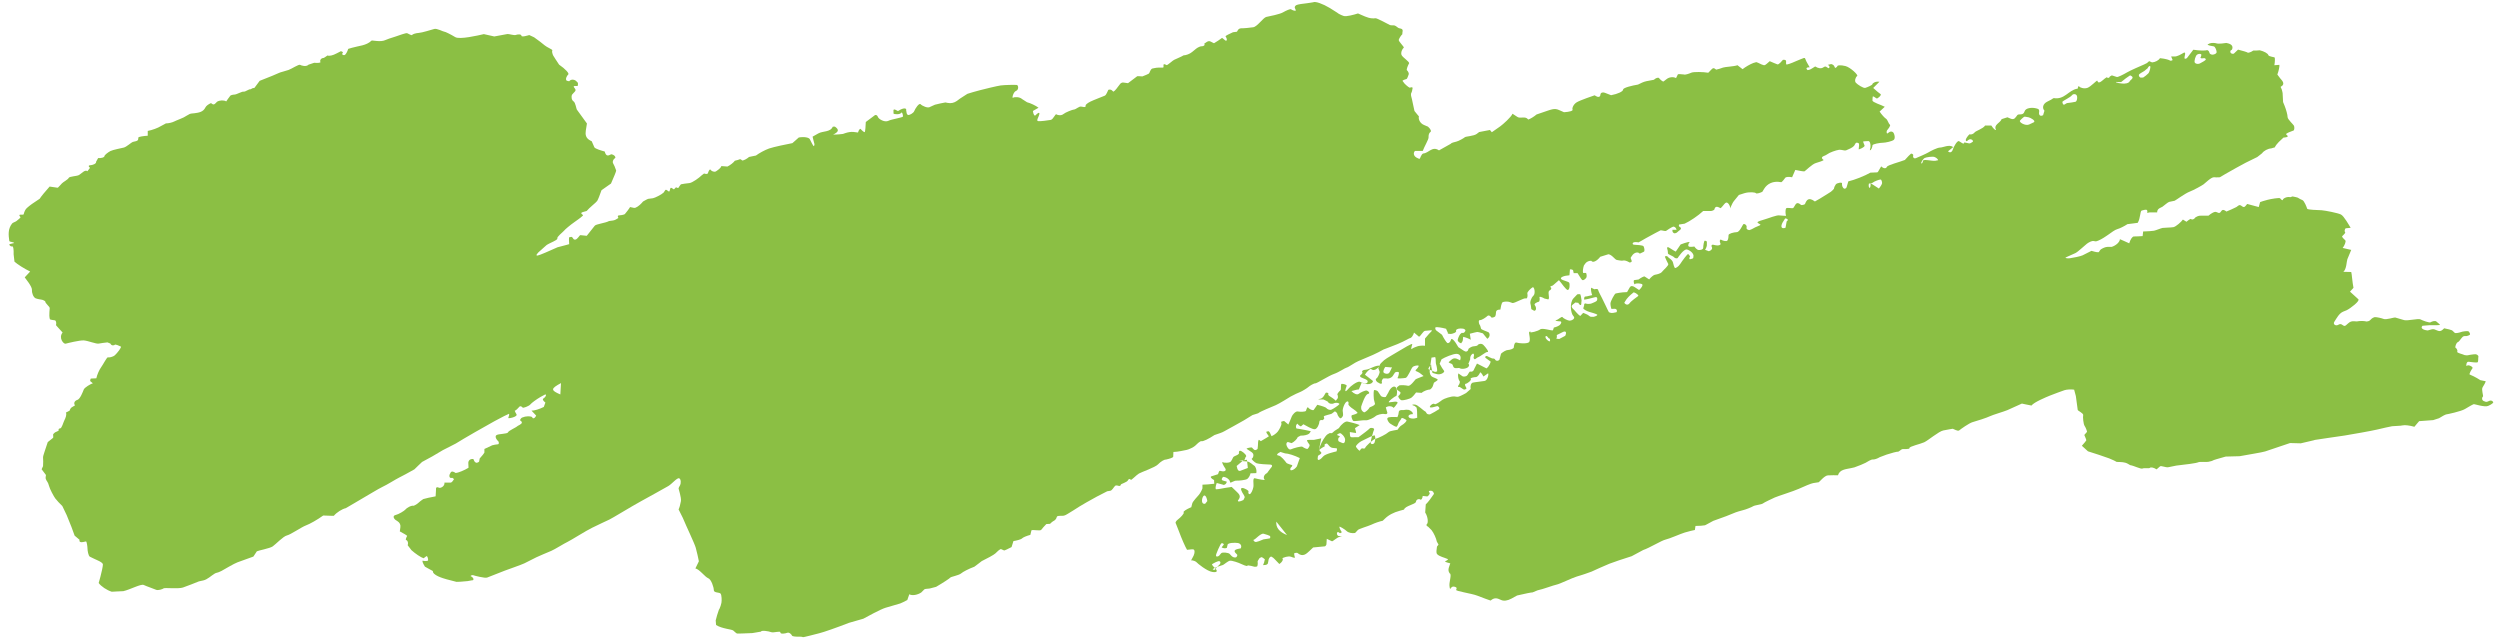
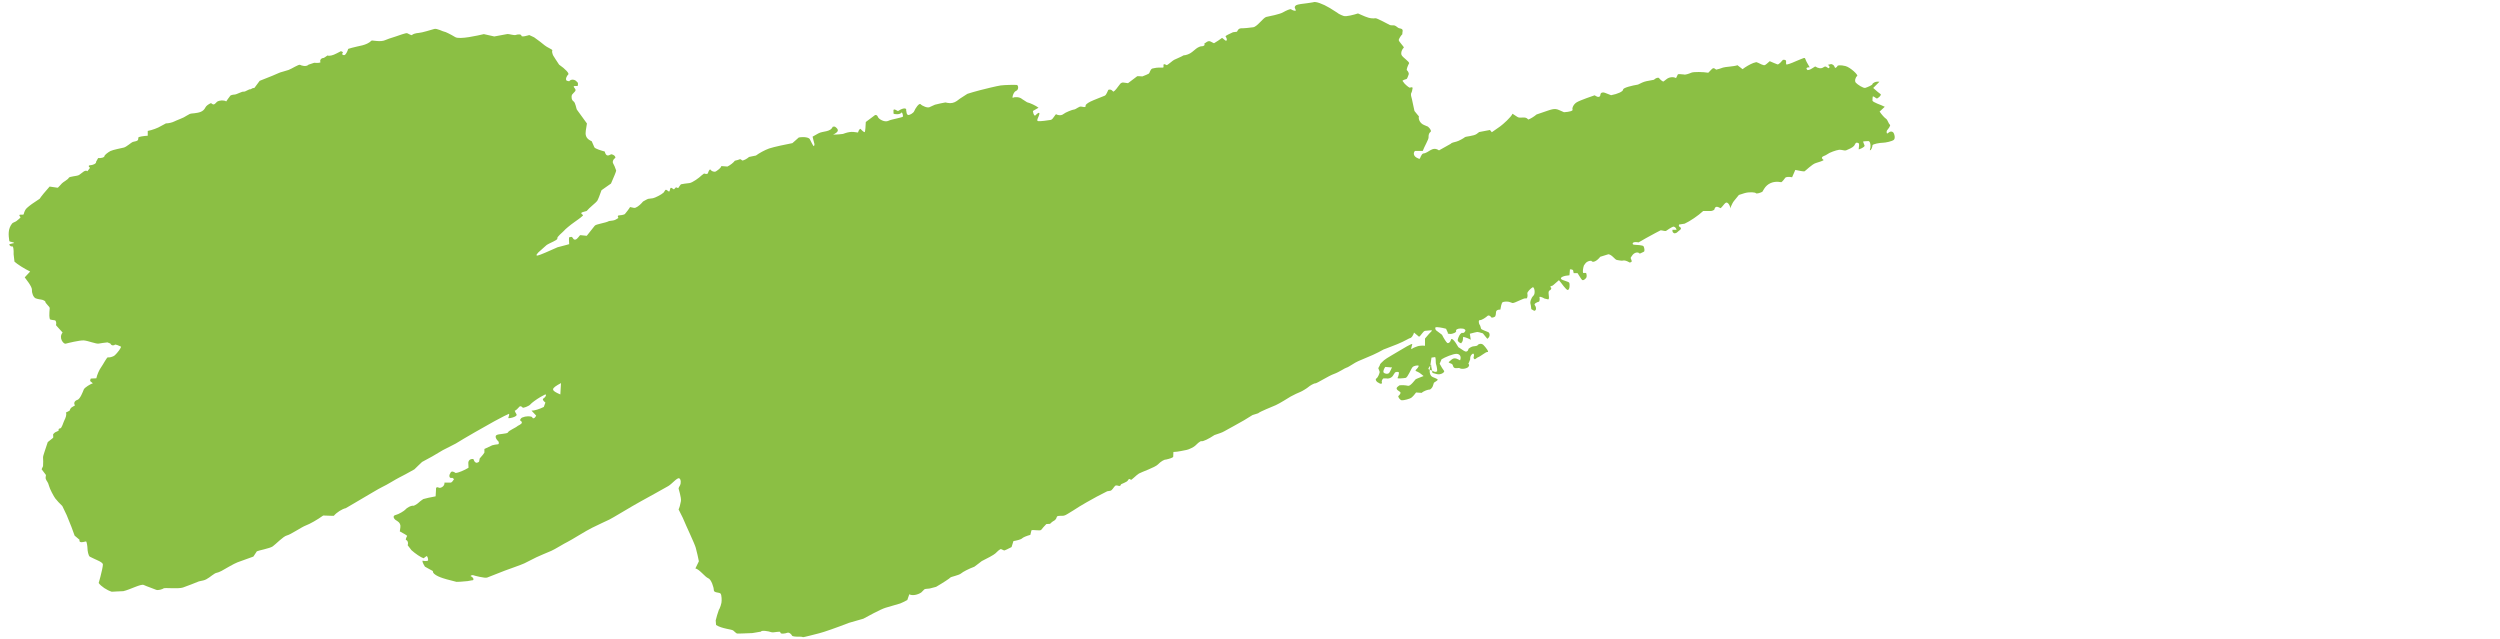
<svg xmlns="http://www.w3.org/2000/svg" width="266" height="68" viewBox="0 0 266 68" fill="none">
  <path d="M150.47 35.32C150.39 35.69 150.16 36 149.95 36L149.82 36.07C149.09 36.48 148.29 36.78 147.49 37.08L147.22 37.18C146.95 37.34 146.44 37.6 146.08 37.76C145.72 37.92 144.84 38.3 144.51 38.43C144.18 38.56 143.46 39.08 143.29 39.11C143.12 39.14 142.48 39.6 141.93 39.79C141.38 39.98 140.11 40.8 139.95 40.79C139.79 40.78 139.34 41.06 139.21 41.18C139.08 41.3 138.54 41.63 138.38 41.69C138.22 41.75 137.58 42.04 137.33 42.19C137.08 42.34 136.15 42.93 135.74 43.11C135.33 43.29 134.06 43.79 133.87 43.97L133.75 44.01L133.27 44.16C132.84 44.45 131.95 44.97 131.29 45.32L130.69 45.65C130.41 45.8 130.14 45.98 129.83 46.08L129.22 46.29C128.62 46.69 128 46.99 127.85 46.94C127.7 46.89 127.28 47.31 127.15 47.44C127.02 47.57 126.46 47.84 126.26 47.87C126.06 47.9 125.31 48.09 124.85 48.09L124.83 48.59C124.83 48.7 124.39 48.82 124.13 48.88L124.05 48.9C123.88 48.88 123.5 49.11 123.2 49.42C122.9 49.73 121.47 50.22 121.19 50.38C120.91 50.54 120.35 51.15 120.31 51.05C120.27 50.95 120.1 50.91 120.01 51.11C119.92 51.31 119.25 51.49 119.26 51.56C119.27 51.63 119.16 51.76 119 51.69L118.84 51.65C118.79 51.64 118.69 51.65 118.65 51.69C118.47 51.87 118.34 52.18 118.13 52.22L117.81 52.27C117.54 52.4 117.04 52.66 116.7 52.84C116.36 53.02 114.88 53.84 114.23 54.29L113.61 54.67C113.48 54.75 113.33 54.84 113.17 54.87C112.96 54.91 112.71 54.85 112.52 54.92C112.41 54.96 112.42 55.18 112.31 55.27L112.19 55.38C112.01 55.47 111.8 55.64 111.72 55.74H111.64L111.33 55.76C111.14 55.95 110.9 56.22 110.79 56.37C110.68 56.52 109.98 56.34 109.75 56.42L109.72 56.53L109.63 56.91C109.24 57.01 108.84 57.18 108.74 57.29C108.64 57.4 108.12 57.53 107.83 57.57L107.73 57.89L107.63 58.21C107.23 58.42 106.88 58.58 106.84 58.57C106.8 58.56 106.63 58.48 106.52 58.43C106.41 58.38 106.04 58.75 105.9 58.89C105.76 59.03 104.94 59.47 104.46 59.7L104.07 60L103.67 60.3C103.1 60.51 102.47 60.83 102.25 61.02C102.03 61.21 101.17 61.37 101.12 61.45C101.07 61.53 100.31 62.03 99.6 62.44L98.95 62.61C98.75 62.66 98.45 62.62 98.34 62.72L98.02 63.04C97.6 63.32 97.03 63.4 96.75 63.23L96.6 63.66L96.54 63.84C96.27 63.99 95.92 64.16 95.78 64.21C95.64 64.26 94.79 64.5 94.24 64.66C93.69 64.82 92.18 65.66 91.86 65.83L91.55 65.92L90.33 66.27C89.05 66.77 87.62 67.27 87.16 67.38C86.7 67.49 85.47 67.83 85.42 67.79C85.37 67.75 85.11 67.73 84.95 67.74C84.79 67.75 84.3 67.73 84.27 67.63C84.24 67.53 83.98 67.24 83.76 67.33C83.54 67.42 83.01 67.49 83.03 67.29C83.05 67.09 82.31 67.36 82.05 67.26C81.79 67.16 81.03 67.03 80.95 67.21L80.82 67.23L80.05 67.36C79.19 67.4 78.45 67.42 78.41 67.41C78.37 67.4 78.17 67.23 78.02 67.09C77.87 66.95 76.83 66.91 76.19 66.5L76.15 66.01C76.15 65.94 76.45 64.94 76.49 64.88L76.56 64.76C76.63 64.62 76.72 64.34 76.76 64.14C76.8 63.94 76.8 63.29 76.66 63.15C76.52 63.01 75.95 63.09 75.95 62.79C75.95 62.49 75.68 61.64 75.35 61.52C75.02 61.4 74.43 60.57 73.99 60.48L74.24 59.97L74.36 59.72C74.3 59.38 74.15 58.74 74.03 58.29C73.91 57.84 73.03 56.02 72.65 55.1L72.24 54.28L72.2 54.2C72.28 54.07 72.39 53.68 72.45 53.32C72.51 52.96 72.2 52.02 72.2 51.97C72.2 51.92 72.27 51.77 72.36 51.63C72.45 51.49 72.49 50.97 72.26 50.89C72.03 50.81 71.49 51.5 71.1 51.72C70.71 51.94 69.02 52.89 68.17 53.35C67.32 53.81 65.04 55.2 64.84 55.28C64.64 55.36 63.62 55.86 63.01 56.15C62.4 56.44 60.71 57.51 60.38 57.66C60.05 57.81 59 58.47 58.66 58.61C58.32 58.75 57.26 59.2 57.08 59.29C56.9 59.38 56.15 59.77 55.79 59.94C55.43 60.11 54.09 60.57 53.7 60.72C53.31 60.87 52.08 61.35 51.84 61.45C51.6 61.55 50.44 61.24 50.34 61.2C50.24 61.16 49.98 61.28 50.11 61.32C50.24 61.36 50.49 61.61 50.32 61.74H50.25L49.75 61.83C49.18 61.89 48.65 61.92 48.57 61.91C48.49 61.9 47.94 61.75 47.53 61.64C47.12 61.53 46 61.19 46.06 60.76L45.53 60.47L45.21 60.29C44.97 59.91 44.88 59.62 45 59.66C45.12 59.7 45.54 59.73 45.55 59.61C45.56 59.49 45.5 59.16 45.38 59.17L45.34 59.2L45.07 59.4C44.77 59.3 44.19 58.91 43.78 58.54L43.49 58.16L43.38 58.02C43.46 57.77 43.39 57.52 43.23 57.47C43.07 57.42 43.32 57.06 43.32 57.02C43.32 56.98 42.96 56.76 42.54 56.54L42.6 56.1C42.64 55.83 42.54 55.61 42.27 55.44L42.07 55.31C41.81 55.08 41.82 54.85 42.11 54.79C42.4 54.73 43.04 54.35 43.15 54.2C43.26 54.05 43.73 53.76 44.03 53.81L44.19 53.73C44.45 53.61 44.63 53.37 44.88 53.21L45.04 53.1C45.26 53.03 45.85 52.9 46.35 52.81L46.39 52.12V51.98C46.39 51.84 46.53 51.8 46.7 51.89C46.87 51.98 47.35 51.73 47.29 51.35H47.95C48.06 51.35 48.2 51.16 48.27 51.04L48.3 50.98C48.21 50.87 48.1 50.81 48.05 50.85C48 50.89 47.75 50.85 47.83 50.51L47.93 50.31C47.98 50.21 48.08 50.1 48.32 50.23L48.49 50.33C48.77 50.3 49.39 50.05 49.85 49.77L49.83 49.3V49.21C49.83 49.11 49.91 48.97 50 48.91C50.09 48.85 50.39 48.77 50.4 48.91L50.46 49.05C50.49 49.13 50.61 49.23 50.7 49.24C50.79 49.24 50.97 49.16 50.98 49.1L51.04 48.78C51.29 48.51 51.51 48.23 51.54 48.16V47.77C51.9 47.6 52.27 47.42 52.37 47.38C52.47 47.34 52.85 47.28 52.99 47.27C53.13 47.26 53.08 46.97 52.99 46.92C52.9 46.87 52.59 46.46 52.82 46.3C53.05 46.14 53.97 46.19 54.05 46C54.13 45.81 54.9 45.5 55.08 45.32L55.3 45.2C55.57 45.05 55.62 44.9 55.33 44.72C55.31 44.71 55.44 44.46 55.55 44.43L55.86 44.33C56.26 44.26 56.61 44.3 56.64 44.42C56.67 44.54 56.88 44.58 57.05 44.22L56.72 43.87L56.55 43.69C56.82 43.71 57.41 43.53 57.86 43.3L58 42.92L58.03 42.83C57.79 42.66 57.69 42.47 57.82 42.4C57.95 42.33 58.22 42.03 58.02 41.96L57.95 42L57.52 42.23C57.06 42.5 56.57 42.86 56.42 43.04C56.27 43.22 55.65 43.44 55.61 43.37C55.57 43.3 55.37 43.14 55.26 43.28C55.15 43.42 54.85 43.71 54.8 43.68C54.75 43.65 54.77 43.78 54.95 44.07C55.13 44.36 54.03 44.57 54.08 44.47C54.13 44.37 54.22 44.02 54.15 44.03C54.08 44.04 53.36 44.41 52.6 44.82C51.84 45.23 49.24 46.72 48.5 47.19L47.78 47.56L47.13 47.89C46.47 48.3 45.47 48.87 44.91 49.15L44.5 49.54L44.09 49.94C43.49 50.28 42.75 50.68 42.44 50.83C42.13 50.98 41.13 51.61 40.74 51.78C40.35 51.95 38.74 52.94 37.9 53.42L37.15 53.86L36.79 54.07C36.41 54.15 35.83 54.51 35.52 54.88H35.24L34.39 54.85C33.8 55.28 32.96 55.76 32.54 55.91C32.12 56.06 30.91 56.89 30.53 56.97C30.15 57.05 29.32 57.93 29.01 58.14C28.7 58.35 27.5 58.57 27.33 58.66L27.25 58.78L26.96 59.22C26.39 59.43 25.63 59.7 25.27 59.83C24.91 59.96 23.85 60.59 23.58 60.74L23.32 60.86C23.18 60.93 22.99 60.94 22.86 61.02C22.44 61.27 22.08 61.66 21.62 61.76L21.16 61.86C20.72 62.04 19.96 62.34 19.47 62.51C18.98 62.68 17.52 62.51 17.41 62.6C17.3 62.69 16.82 62.85 16.6 62.75C16.38 62.65 15.58 62.38 15.29 62.24C15 62.1 13.81 62.75 13.12 62.9L12.45 62.93L11.89 62.96C11.37 62.8 10.74 62.38 10.5 62.03L10.57 61.78L10.69 61.34C10.82 60.86 10.94 60.29 10.95 60.06C10.96 59.83 10.21 59.55 10.14 59.51C10.07 59.47 9.72 59.32 9.56 59.23C9.4 59.14 9.31 58.57 9.31 58.38C9.31 58.19 9.24 57.66 9.16 57.61H9.13L8.86 57.67C8.56 57.74 8.39 57.63 8.47 57.44L8.21 57.22L7.94 56.99C7.82 56.61 7.44 55.63 7.1 54.82L6.75 54.09L6.63 53.84C6.38 53.61 6.04 53.24 5.88 53.03C5.72 52.82 5.29 52.01 5.22 51.71L5.13 51.44C5.05 51.21 4.81 51.05 4.86 50.75L4.89 50.54C4.69 50.28 4.49 50 4.43 49.93L4.45 49.88L4.58 49.6C4.6 49.27 4.6 48.86 4.58 48.68C4.56 48.5 4.89 47.67 5.08 47.04L5.63 46.6C5.73 46.52 5.59 46.25 5.69 46.16L5.85 46.01C6.11 45.91 6.29 45.8 6.25 45.76C6.21 45.72 6.22 45.59 6.4 45.58C6.58 45.57 6.73 44.95 6.85 44.72C6.97 44.49 7.13 44.09 7.01 43.9L7.26 43.77L7.41 43.69C7.44 43.56 7.53 43.41 7.62 43.35L7.7 43.3L7.98 43.13C7.81 42.91 7.93 42.64 8.23 42.55C8.53 42.46 8.82 41.68 8.91 41.45C9 41.22 9.65 40.85 9.88 40.78L9.61 40.56C9.56 40.52 9.64 40.28 9.66 40.28L10.25 40.25C10.33 39.86 10.57 39.33 10.77 39.06C10.97 38.79 11.38 37.98 11.48 38.02C11.58 38.06 12.01 37.99 12.23 37.79C12.45 37.59 12.98 36.94 12.85 36.87C12.72 36.8 12.27 36.61 12.22 36.68C12.17 36.75 11.86 36.83 11.75 36.56L11.61 36.5L11.43 36.43C11.16 36.46 10.74 36.51 10.49 36.56C10.24 36.61 9.35 36.25 8.92 36.22C8.49 36.19 7.19 36.51 6.98 36.57C6.77 36.63 6.2 35.95 6.66 35.38L6.08 34.74L5.96 34.6C6.02 34.33 5.96 34.09 5.82 34.08C5.68 34.07 5.34 34.01 5.31 33.97C5.28 33.93 5.26 33.73 5.25 33.59C5.24 33.45 5.27 32.95 5.29 32.79C5.31 32.63 4.8 32.28 4.81 32.06L4.69 31.98C4.52 31.86 4.21 31.87 3.98 31.8L3.79 31.74C3.56 31.63 3.38 31.22 3.4 30.84C3.42 30.46 2.65 29.57 2.63 29.51L2.66 29.48L3.21 28.89C2.62 28.61 1.86 28.13 1.54 27.84L1.5 27.49L1.45 27.06C1.47 26.56 1.41 26.19 1.32 26.22C1.23 26.25 1.01 26.18 0.99 26L1.06 25.97C1.28 25.87 1.92 25.89 1.09 25.71C1.05 25.71 1 25.67 0.99 25.64C0.9 25 0.83 24.37 1.28 23.79C1.37 23.67 1.61 23.63 1.75 23.52C1.92 23.39 2.21 23.15 2.18 23.11C1.79 22.65 2.47 22.95 2.52 22.79C2.58 22.56 2.67 22.31 2.85 22.14C3.19 21.83 3.58 21.57 3.98 21.31L4.22 21.15C4.36 20.92 4.84 20.34 5.28 19.85L6.09 19.97H6.16C6.26 19.88 6.45 19.66 6.59 19.51C6.73 19.36 7.24 19.1 7.31 18.93C7.38 18.76 8.16 18.76 8.41 18.62C8.66 18.48 9.05 18 9.3 18.22L9.56 17.88L9.58 17.86C9.39 17.71 9.4 17.58 9.61 17.58C9.82 17.58 10.28 17.42 10.22 17.22L10.28 17.11L10.44 16.82C10.79 16.84 11.1 16.75 11.11 16.62C11.12 16.49 11.5 16.2 11.75 16.07C12 15.94 12.9 15.77 13.18 15.7C13.46 15.63 13.99 15.14 14.13 15.1C14.27 15.06 14.71 15.02 14.7 14.82L14.72 14.68V14.62C14.78 14.55 15.23 14.47 15.72 14.44V13.93C16.17 13.85 16.8 13.62 17.13 13.41L17.45 13.24L17.65 13.13C17.92 13.13 18.32 13.04 18.55 12.92L18.77 12.82C19.03 12.71 19.3 12.61 19.55 12.49C19.77 12.38 19.96 12.23 20.18 12.13C20.32 12.07 20.51 12.07 20.68 12.05C21.18 11.99 21.63 11.9 21.85 11.44C21.94 11.25 22.19 11.09 22.42 10.98C22.51 10.93 22.65 11.27 22.9 11.02L23.1 10.82C23.39 10.65 23.83 10.64 24.07 10.79L24.27 10.5C24.33 10.42 24.4 10.34 24.45 10.26L24.49 10.2C24.53 10.13 24.75 10.07 24.97 10.06C25.19 10.05 25.76 9.71 25.93 9.75C26.1 9.79 26.49 9.45 26.67 9.5L26.84 9.4C26.9 9.36 27.04 9.38 27.08 9.34L27.63 8.6C28.63 8.21 29.56 7.83 29.68 7.76C29.8 7.69 30.38 7.56 30.71 7.44C31.04 7.32 31.79 6.82 31.93 6.9C32.07 6.98 32.58 7.14 32.83 6.88L33.13 6.78L33.43 6.68C33.86 6.72 34.16 6.68 34.09 6.58C34.02 6.48 34.1 6.17 34.46 6.16L34.63 6.05L34.85 5.9C35 5.99 35.42 5.9 35.8 5.69L36.15 5.51L36.26 5.45C36.45 5.48 36.54 5.58 36.45 5.66L36.39 5.75C36.39 5.75 36.5 5.87 36.55 5.86H36.67C36.79 5.8 36.96 5.51 37.05 5.2L37.46 5.08C38.17 4.87 38.98 4.86 39.52 4.33C39.56 4.29 39.69 4.32 39.78 4.33L40.08 4.36C40.41 4.4 40.8 4.36 40.93 4.29C41.06 4.22 41.71 4 42.05 3.9C42.39 3.8 43.22 3.46 43.34 3.54C43.46 3.62 43.85 3.8 43.86 3.72C43.87 3.64 44.24 3.52 44.57 3.5C44.9 3.48 45.93 3.16 46.21 3.08C46.49 3 47.18 3.38 47.27 3.37C47.36 3.36 47.98 3.67 48.44 3.95C48.9 4.23 50.88 3.77 51.48 3.63L52.11 3.77L52.59 3.88C53.2 3.76 53.83 3.64 53.99 3.62C54.15 3.6 54.72 3.79 54.88 3.72C55.04 3.65 55.47 3.61 55.48 3.8C55.49 3.99 56.2 3.76 56.31 3.73L56.38 3.76L56.83 3.97C57.25 4.27 57.76 4.65 57.96 4.83C58.16 5.01 58.83 5.29 58.77 5.35C58.71 5.41 58.74 5.77 58.95 6.05L59.12 6.32L59.49 6.88C60.16 7.34 60.6 7.82 60.46 7.93C60.32 8.04 60.1 8.46 60.31 8.59L60.52 8.64H60.57C60.72 8.44 61.04 8.42 61.28 8.6L61.46 8.78C61.52 8.84 61.48 8.97 61.49 9.07C61.51 9.28 60.79 8.97 61.14 9.38C61.37 9.65 61.14 9.75 61 9.92L60.86 10.08C60.76 10.34 60.83 10.66 61.03 10.79C61.23 10.92 61.32 11.57 61.37 11.65C61.42 11.73 61.97 12.48 62.45 13.14L62.33 13.89C62.27 14.3 62.3 14.68 62.8 14.95L62.96 15.03C63.05 15.22 63.17 15.51 63.24 15.67C63.31 15.83 64.07 16.05 64.34 16.12L64.38 16.24C64.5 16.6 64.69 16.61 65.02 16.42C65.06 16.4 65.19 16.45 65.25 16.48L65.36 16.55C65.49 16.67 65.52 16.8 65.41 16.85C65.3 16.9 65.12 17.19 65.24 17.39L65.31 17.53L65.39 17.69C65.46 17.87 65.54 18.07 65.56 18.14C65.58 18.21 65.31 18.85 65.01 19.53L64.34 20L64 20.24C63.84 20.71 63.64 21.22 63.54 21.38C63.44 21.54 62.69 22.11 62.42 22.45L62.09 22.54C61.52 22.69 62.14 22.84 62.02 22.94C61.87 23.08 61.71 23.21 61.54 23.33L61.12 23.63C60.65 23.96 60.15 24.38 60 24.56C59.85 24.74 59.24 25.19 59.3 25.37C59.36 25.55 58.47 25.85 58.15 26.08L57.88 26.32L57.58 26.59C57.12 26.96 56.95 27.23 57.2 27.19C57.45 27.15 58.51 26.67 59.32 26.31L60.12 26.1L60.56 25.98C60.53 25.64 60.53 25.31 60.56 25.24H60.61C60.69 25.2 60.84 25.19 60.87 25.23L60.96 25.34C61.05 25.54 61.26 25.55 61.42 25.37L61.55 25.23C61.62 25.15 61.7 25.01 61.76 25.02L62.43 25.09C62.76 24.68 63.15 24.2 63.28 24.02C63.41 23.84 64.43 23.73 64.8 23.52L65.23 23.46C65.42 23.43 65.61 23.32 65.77 23.21L65.8 23.19C65.7 23.04 65.72 22.92 65.84 22.92C65.96 22.92 66.41 22.86 66.49 22.77C66.57 22.68 66.93 22.23 67.04 22.03L67.46 22.12C67.66 22.16 68.05 21.85 68.25 21.63L68.42 21.44C68.66 21.3 68.89 21.18 68.95 21.16C69.01 21.14 69.27 21.13 69.48 21.09C69.69 21.05 70.38 20.71 70.61 20.49L70.77 20.25C70.94 20 71.21 20.68 71.28 20.2C71.35 19.7 71.64 20.23 71.73 20.13L71.93 19.92C72.09 20.05 72.24 20.01 72.28 19.83L72.38 19.7L72.45 19.61C72.63 19.57 73.03 19.51 73.35 19.48C73.67 19.45 74.43 18.89 74.64 18.67L74.86 18.5L74.91 18.46C75.12 18.54 75.31 18.52 75.33 18.41C75.35 18.3 75.52 17.92 75.6 18.06C75.68 18.2 76 18.35 76.18 18.23C76.36 18.11 76.7 17.89 76.75 17.67L77.14 17.7L77.4 17.72C77.69 17.58 78.05 17.3 78.19 17.1L78.51 17.02C78.67 16.98 78.74 16.86 78.91 17.02L78.97 17.08C79.13 17.08 79.46 16.91 79.7 16.7L80.08 16.62L80.43 16.55C80.76 16.3 81.38 15.96 81.83 15.8C82.28 15.64 83.86 15.31 84.31 15.23L84.64 14.94L84.99 14.63C85.55 14.53 86.08 14.62 86.17 14.82C86.26 15.02 86.54 15.56 86.58 15.55C86.62 15.54 86.68 15.42 86.65 15.3C86.62 15.18 86.49 14.72 86.46 14.54L87.06 14.2C87.55 13.92 88.35 14.08 88.6 13.49C88.61 13.47 88.81 13.45 88.86 13.49C89.3 13.81 89.24 14.03 88.65 14.32H88.63C88.63 14.32 89.11 14.33 89.69 14.25L89.95 14.16C90.22 14.07 90.54 14.01 90.82 14.04L91.29 14.1C91.38 13.8 91.52 13.64 91.59 13.74C91.66 13.84 91.98 14.14 92.02 14.04C92.06 13.94 92.11 13.4 92.12 12.98L92.91 12.39L93.04 12.29C93.18 12.17 93.35 12.25 93.42 12.46C93.49 12.67 94.14 13.05 94.51 12.86C94.88 12.67 96.08 12.52 96.08 12.38C96.08 12.24 95.99 11.83 95.87 12.02C95.75 12.21 95.12 12.17 95.07 12.08V11.99C95.1 11.84 94.92 11.45 95.45 11.77L95.54 11.82C95.97 11.53 96.37 11.45 96.42 11.64V11.77L96.45 11.91C96.45 12.09 96.54 12.24 96.66 12.24C96.78 12.24 97.19 12.05 97.28 11.81C97.37 11.57 97.79 10.92 97.95 11.09C98.11 11.26 98.74 11.56 98.97 11.37L99.19 11.27L99.48 11.14C99.83 11.05 100.33 10.94 100.59 10.9L100.84 10.95C101.19 11.02 101.53 10.94 101.81 10.74C101.92 10.66 102.02 10.58 102.13 10.5L102.92 9.99L103.07 9.94C103.24 9.88 103.77 9.73 104.26 9.6C104.75 9.47 106.11 9.14 106.48 9.09C106.85 9.04 108.01 9.01 108.19 9.04C108.37 9.07 108.41 9.56 108.11 9.67C107.81 9.78 107.64 10.5 107.79 10.4C107.94 10.3 108.48 10.29 108.75 10.54L109.03 10.72L109.28 10.88C109.64 10.97 110.19 11.23 110.5 11.46L110 11.75L109.9 11.81C109.95 12.2 110.08 12.4 110.21 12.24C110.34 12.08 110.64 11.86 110.59 12.14C110.54 12.42 110.21 12.86 110.46 12.89C110.71 12.92 111.5 12.81 111.79 12.76C112.08 12.71 112.28 12.07 112.41 12.17C112.54 12.27 112.93 12.32 113.14 12.14C113.35 11.96 114.11 11.66 114.29 11.65C114.47 11.64 114.83 11.29 115.03 11.34L115.22 11.37L115.34 11.39C115.48 11.39 115.55 11.32 115.51 11.24C115.47 11.16 115.7 10.97 116.02 10.81C116.34 10.65 117.37 10.26 117.55 10.18C117.73 10.1 117.88 9.61 117.92 9.57C117.96 9.53 118.16 9.5 118.28 9.59L118.38 9.68L118.43 9.73C118.47 9.81 118.71 9.58 118.96 9.22L119.2 8.91C119.26 8.84 119.41 8.76 119.51 8.78L120.02 8.85C120.37 8.58 120.81 8.25 121 8.11H121.23L121.55 8.13C121.84 8.02 122.15 7.89 122.24 7.83C122.33 7.77 122.36 7.44 122.58 7.3L122.81 7.25C123.1 7.18 123.42 7.19 123.73 7.19C123.94 7.19 123.56 6.6 124.13 6.93C124.17 6.96 124.45 6.72 124.61 6.6C124.72 6.52 124.81 6.42 124.94 6.36C125.19 6.24 125.46 6.14 125.71 6.01L125.93 5.89C126.18 5.89 126.59 5.74 126.83 5.54L127.05 5.36L127.27 5.18C127.46 5.03 127.73 4.91 127.88 4.92C128.03 4.93 128.26 4.82 128.13 4.65L128.39 4.47C128.7 4.27 128.83 4.45 129.06 4.55L129.17 4.6C129.4 4.47 129.79 4.21 130.03 4.03L130.37 4.3C130.49 4.4 130.62 4.27 130.46 3.97L130.39 3.85C130.44 3.79 130.8 3.6 131.19 3.43L131.59 3.38C131.67 3.38 131.68 3.03 132.06 3.01H132.22C132.4 3.01 132.9 2.96 133.34 2.9C133.78 2.84 134.42 1.86 134.74 1.8C135.06 1.74 136.17 1.51 136.5 1.32C136.83 1.13 137.29 0.92 137.37 0.99C137.45 1.06 137.8 1.21 137.88 1.11L137.86 1.05L137.81 0.93C137.71 0.81 137.76 0.64 137.92 0.55C138.08 0.46 138.63 0.39 139.09 0.34L139.49 0.28L139.73 0.24C139.95 0.12 140.74 0.4 141.49 0.85L142.17 1.28L142.28 1.35C142.38 1.45 142.7 1.61 142.97 1.7C143.24 1.79 144.06 1.57 144.49 1.43L144.9 1.61C145.36 1.81 145.8 2.02 146.36 1.94C146.5 1.92 147.7 2.57 147.88 2.66C148.02 2.73 148.26 2.66 148.41 2.72C148.6 2.79 148.74 3 148.93 3.02C149.38 3.08 149.22 3.34 149.21 3.52V3.64C149.07 3.77 148.9 4.03 148.83 4.22C148.76 4.41 149.48 5.01 149.35 5.09C149.22 5.17 149.02 5.57 149.12 5.84C149.22 6.11 150.02 6.58 149.92 6.75C149.82 6.92 149.61 7.42 149.7 7.48C149.79 7.54 149.93 7.79 149.89 7.9C149.85 8.01 149.74 8.34 149.68 8.39C149.62 8.44 149.33 8.47 149.22 8.6L149.26 8.65L149.46 8.91C149.72 9.17 149.98 9.36 150.02 9.33C150.06 9.3 150.31 9.23 150.3 9.37C150.29 9.51 150.21 9.84 150.17 9.87C150.13 9.9 150.1 10.13 150.17 10.32C150.24 10.51 150.39 11.38 150.5 11.81L150.8 12.18L150.97 12.38C150.89 12.74 151.14 13.15 151.52 13.3L151.85 13.44L151.93 13.47C152.21 13.71 152.33 13.97 152.19 14.05C152.05 14.13 151.98 14.4 152 14.61C152.02 14.82 151.53 15.63 151.38 16.06H150.55C150.34 16.29 150.42 16.6 150.72 16.77L150.95 16.88C151.06 16.93 151.06 16.92 151.18 16.63C151.23 16.52 151.34 16.34 151.44 16.33C152.02 16.29 152.39 15.51 153.11 16L154.36 15.3L154.41 15.25C154.47 15.2 154.71 15.12 154.95 15.07C155.19 15.02 155.77 14.69 155.86 14.6C155.95 14.51 156.82 14.48 157.12 14.25L157.38 14.05L158.53 13.83L158.73 14.07C158.94 13.93 159.34 13.65 159.63 13.44C159.92 13.23 160.8 12.45 160.93 12.1L161.45 12.44C161.76 12.65 162.26 12.33 162.56 12.67L162.6 12.72C162.81 12.66 163.21 12.42 163.49 12.18L163.9 12.04C165.13 11.63 165.36 11.47 165.91 11.72L166.41 11.94C166.98 11.91 167.39 11.79 167.32 11.66C167.25 11.53 167.4 11.1 167.77 10.88C168.14 10.66 169.54 10.18 169.67 10.14L169.82 10.23C170.01 10.35 170.26 10.36 170.28 10.09C170.3 9.8 170.59 9.81 170.75 9.87L171.42 10.13C172.13 10 172.7 9.73 172.7 9.53C172.7 9.33 173.67 9.1 174.28 9L174.74 8.78C175.02 8.65 175.37 8.6 175.7 8.54L175.97 8.49C176.2 8.28 176.45 8.21 176.53 8.32C176.61 8.43 176.91 8.71 177 8.67L177.05 8.63L177.31 8.43C177.58 8.2 178.04 8.14 178.33 8.31L178.52 7.92C178.55 7.86 178.92 7.9 179.13 7.92L179.25 7.94C179.37 7.94 179.68 7.86 179.94 7.74C180.2 7.62 181.25 7.65 181.76 7.74L182.12 7.37C182.25 7.24 182.34 7.2 182.52 7.35L182.6 7.41C182.8 7.37 183.13 7.27 183.33 7.19C183.53 7.11 184.49 7.08 184.87 6.94L184.97 7.02L185.41 7.36C185.71 7.12 186.23 6.82 186.56 6.7L186.87 6.61C186.87 6.61 187 6.65 187.06 6.68C187.68 6.98 187.72 7.02 187.98 6.79L188.3 6.51C188.61 6.65 188.98 6.8 189.12 6.85C189.26 6.9 189.6 6.49 189.71 6.36H189.81C190.16 6.37 190 6.62 190.04 6.78L190.06 6.85C190.09 6.91 190.56 6.75 191.11 6.5L191.62 6.29C192.19 6.05 191.97 6.15 192.27 6.67L192.55 7.16C192.2 7.15 192.11 7.28 192.33 7.46L192.48 7.43C192.74 7.38 193.11 7.04 193.16 7.08C193.44 7.27 193.77 7.33 194 7.17C194.28 6.97 194.34 7.16 194.5 7.23L194.57 7.26C194.72 7.17 194.68 7 194.48 6.9L194.82 6.82C194.9 6.8 195.12 6.93 195.16 7.03C195.23 7.19 195.24 7.32 195.44 7.12L195.48 7.08C195.46 6.93 195.85 6.9 196.36 7.03C196.87 7.16 197.76 7.99 197.6 8.09C197.44 8.19 197.29 8.61 197.46 8.8C197.63 8.99 198.26 9.41 198.47 9.35C198.68 9.29 199.23 9.05 199.23 8.95C199.23 8.85 199.56 8.63 199.97 8.7L199.53 9.14L199.31 9.36C199.62 9.64 199.97 9.94 200.1 10.02C200.23 10.1 199.76 10.55 199.66 10.47C199.56 10.39 199.29 10.22 199.27 10.26C199.25 10.3 199.23 10.49 199.23 10.69C199.23 10.89 200.17 11.16 200.54 11.36L200.1 11.77L199.99 11.87C200.21 12.2 200.52 12.54 200.68 12.64C200.84 12.74 200.94 13.16 201.08 13.26C201.22 13.36 200.85 13.78 200.78 13.87C200.71 13.96 200.73 14.25 200.82 14.2L200.89 14.15L200.99 14.08C201.13 13.96 201.34 13.97 201.45 14.1C201.56 14.23 201.68 14.68 201.52 14.86C201.36 15.04 200.58 15.19 200.31 15.19C200.04 15.19 199.23 15.32 199.23 15.47C199.23 15.62 199.1 16.03 198.95 15.98L199.02 15.66C199.05 15.3 198.95 15.01 198.79 15.01C198.63 15.01 198.22 15.04 198.23 15.07C198.24 15.1 198.32 15.33 198.39 15.49C198.46 15.65 197.64 15.99 197.77 15.87V15.8C197.79 15.6 197.86 15.28 197.74 15.23C197.4 15.06 197.41 15.36 197.27 15.52C197.08 15.73 196.74 15.86 196.44 15.99C196.32 16.04 196.14 15.99 195.99 15.96L195.83 15.94C195.67 15.9 195.14 16.05 194.66 16.27L194.26 16.51C194.09 16.61 193.57 16.7 194.04 17.03C193.97 17.1 193.59 17.24 193.2 17.35C192.81 17.46 192.08 18.2 192 18.23C191.92 18.26 191.45 18.17 191.02 18.08L190.85 18.47L190.68 18.86C190.33 18.79 190.01 18.82 189.95 18.92C189.89 19.02 189.64 19.32 189.55 19.38H189.48C188.65 19.22 188.03 19.56 187.71 20.08L187.51 20.41C187.18 20.57 186.87 20.63 186.82 20.55C186.77 20.47 186.19 20.39 185.62 20.55L185.12 20.71L185.02 20.74C184.95 20.83 184.71 21.12 184.49 21.39C184.27 21.66 184.04 22.34 184.08 22.14C184.12 21.94 183.86 21.48 183.65 21.56C183.44 21.64 183.08 22.32 182.99 22.11L182.86 22.05C182.65 21.95 182.46 22.01 182.42 22.27C182.41 22.34 182.18 22.45 182.04 22.45H181.22C180.7 22.94 179.8 23.55 179.24 23.8L178.65 23.89C178.65 23.89 178.61 24.07 178.65 24.09C178.98 24.27 178.86 24.41 178.62 24.57C178.51 24.64 178.44 24.76 178.33 24.79L178.19 24.83C178.01 24.81 177.91 24.64 177.95 24.45H178.39C178.33 24.21 178.15 24.07 177.99 24.13C177.83 24.19 177.38 24.48 177.28 24.56C177.18 24.64 176.77 24.47 176.68 24.51C176.59 24.55 175.79 24.97 175.13 25.34L174.54 25.68L174.34 25.79C174.12 25.74 173.87 25.75 173.78 25.81C173.69 25.87 173.66 26.03 173.9 26.04C174.14 26.05 174.8 26.09 174.87 26.2C174.94 26.31 175.05 26.74 174.89 26.79L174.77 26.85L174.66 26.9C174.54 26.99 174.41 26.99 174.36 26.91C174.31 26.83 173.96 26.82 173.71 27.12L173.52 27.39C173.47 27.46 173.56 27.58 173.59 27.68L173.61 27.76C173.64 27.85 173.55 27.92 173.39 27.93L173.3 27.88C173.09 27.76 172.84 27.68 172.68 27.72L172.59 27.74C172.49 27.74 172.24 27.7 172.03 27.66C171.82 27.62 171.53 27.11 171.14 27.05L170.85 27.14L170.27 27.32C169.89 27.8 169.46 27.99 169.32 27.75H169.22C169.04 27.75 168.79 27.88 168.7 28.01L168.53 28.24C168.43 28.53 168.39 28.89 168.44 29.04H168.76C168.83 29.2 168.84 29.42 168.79 29.53C168.74 29.64 168.46 29.9 168.33 29.78C168.2 29.66 167.98 29.23 167.85 29.06H167.44C167.41 28.94 167.38 28.81 167.38 28.77C167.38 28.73 167.24 28.64 167.04 28.66V28.69L166.99 29.29C166.38 29.33 165.98 29.51 166.1 29.68C166.22 29.85 166.93 29.94 166.98 30.11C167.03 30.28 167.02 30.8 166.83 30.85C166.64 30.9 166.16 30.13 165.87 29.81L165.33 30.28L165.21 30.38C164.98 30.45 164.88 30.53 164.98 30.56C165.08 30.59 165.12 30.78 164.87 30.91C164.62 31.04 164.94 31.71 164.74 31.86L164.62 31.83L164.35 31.77C164.01 31.58 163.76 31.52 163.8 31.64C163.84 31.76 163.84 32.09 163.71 32.11C163.58 32.13 163.17 32.32 163.3 32.46C163.43 32.6 163.54 33.04 163.24 33.07L163.1 32.99L162.93 32.89C162.91 32.65 162.87 32.37 162.83 32.27C162.79 32.17 162.89 31.71 163.15 31.47C163.41 31.23 163.25 30.47 163.07 30.57C162.89 30.67 162.46 31.07 162.51 31.24C162.56 31.41 162.53 31.83 162.34 31.75C162.15 31.67 161.14 32.29 160.92 32.24L160.73 32.17L160.54 32.11C160.31 32.07 160.02 32.09 159.89 32.15C159.76 32.21 159.67 32.73 159.64 32.94H159.6C159.03 32.95 159.22 33.31 159.13 33.55L159.08 33.68C158.88 33.81 158.68 33.83 158.64 33.73C158.6 33.63 158.39 33.49 158.26 33.62C158.13 33.75 157.66 34.08 157.46 34.06C157.26 34.04 157.37 34.5 157.43 34.55C157.49 34.6 157.55 34.83 157.58 34.96C157.61 35.09 158.23 35.27 158.37 35.35C158.51 35.43 158.6 35.82 158.25 36.05L157.9 35.62L157.78 35.47C157.5 35.38 157.23 35.31 157.18 35.32C157.13 35.33 156.73 35.41 156.39 35.51L156.45 35.9L156.49 36.15C156.3 36.03 155.94 35.89 155.68 35.84L155.65 36.15C155.64 36.28 155.57 36.41 155.48 36.51L155.46 36.53C155.28 36.47 155.12 36.33 155.1 36.22C155.08 36.11 155.24 35.71 155.37 35.55L155.52 35.42C155.52 35.42 155.72 35.43 155.77 35.4C155.85 35.33 155.93 35.22 155.92 35.14C155.91 35.07 155.76 34.98 155.67 34.97L155.42 34.95C155.09 34.95 154.87 35.08 154.93 35.22C154.99 35.36 154.55 35.55 154.29 35.53L154.05 35.5C154.05 35.5 154.06 35.43 154.05 35.4L153.86 34.98C153.39 34.85 152.89 34.78 152.74 34.82L152.72 34.89C152.69 34.97 152.75 35.11 152.83 35.17L153.43 35.62C153.63 36.03 153.89 36.42 154 36.5H154.1C154.19 36.48 154.29 36.38 154.32 36.3L154.38 36.16C154.42 35.88 154.78 36.23 155.17 36.94L155.75 37.32C155.94 37.45 156.15 37.45 156.23 37.19L156.25 37.11C156.33 37.03 156.5 36.93 156.63 36.88C156.76 36.83 157.17 36.84 157.22 36.73C157.27 36.62 157.6 36.48 157.83 36.7C158.06 36.92 158.48 37.48 158.28 37.45C158.08 37.42 157.56 37.92 157.22 38.03L156.96 38.21L156.93 38.23C156.81 38.19 156.76 38.08 156.8 37.98C156.84 37.88 156.87 37.63 156.74 37.63C156.61 37.63 156.39 37.9 156.43 38.23L156.33 38.48L156.23 38.72C156.35 38.76 156.34 38.91 156.22 39.05C156.1 39.19 155.56 39.35 155.25 39.15L155.01 39.17C154.49 39.22 154.69 38.81 154.45 38.71C154.1 38.57 154.09 38.56 154.22 38.46C154.47 38.27 154.62 37.97 155.14 38.23L155.35 38.34C155.51 37.97 155.35 37.66 154.98 37.65C154.61 37.64 153.73 38.01 153.38 38.23L153.27 38.49L153.18 38.7C153.33 38.99 153.54 39.33 153.65 39.46C153.76 39.59 153.3 39.93 152.85 39.8L152.43 39.68H152.42C152.31 39.2 152.25 38.79 152.27 38.78L152.12 38.98C151.88 39.3 151.96 39.3 152.32 39.41C152.47 39.46 152.64 39.63 152.81 39.55L152.91 39.51C152.93 39.34 152.88 39 152.8 38.76C152.72 38.52 152.82 37.92 152.64 38L152.51 38.02L152.31 38.05C152.25 38.46 152.17 39.02 152.13 39.29C152.09 39.56 152.13 40.01 152.47 40.13L152.73 40.24C153.07 40.38 153.05 40.42 152.63 40.68L152.57 40.72C152.54 40.8 152.49 40.97 152.45 41.09C152.41 41.21 152.22 41.46 152.1 41.45C151.98 41.44 151.48 41.59 151.27 41.8L150.93 41.78L150.67 41.76C150.57 41.91 150.36 42.16 150.19 42.3C150.02 42.44 149.36 42.61 149.15 42.59C148.94 42.57 148.7 42.18 148.8 42.12C148.9 42.06 149.13 41.78 148.94 41.68L148.81 41.59C148.62 41.47 148.5 41.32 148.72 41.14L148.9 41C149.16 40.96 149.58 40.99 149.82 41.05C150.06 41.11 150.55 40.43 150.61 40.37C150.67 40.31 151.18 40.13 151.47 40.01L151.16 39.76C151.07 39.69 150.97 39.62 150.85 39.57L150.75 39.52C150.61 39.49 150.57 39.41 150.67 39.33C150.77 39.25 151.02 38.94 150.93 38.9C150.84 38.86 150.46 38.9 150.3 39.06C150.14 39.22 149.79 40.17 149.55 40.21C149.31 40.25 148.63 40.31 148.7 40.21C148.77 40.11 148.87 39.74 148.84 39.61L148.76 39.58C148.67 39.55 148.46 39.58 148.42 39.65L148.26 39.89C148.13 40.17 147.79 40.33 147.49 40.26H147.22C147.16 40.24 147.03 40.44 147.02 40.56V40.66C147.1 40.78 147.02 40.85 146.84 40.82L146.72 40.75L146.54 40.65C146.37 40.5 146.33 40.33 146.45 40.27C146.57 40.21 146.76 39.83 146.8 39.58L146.73 39.38L146.65 39.17C146.75 39 146.84 38.83 146.83 38.79C146.82 38.75 147.03 38.54 147.26 38.33C147.49 38.12 148.59 37.52 148.93 37.3C149.27 37.08 150.2 36.55 150.26 36.6V36.65L150.2 36.87C150.13 37.1 150.15 37.21 150.24 37.11C150.33 37.01 150.77 36.87 150.84 36.84C150.91 36.81 151.32 36.74 151.62 36.79V36.02C151.92 35.66 152.22 35.32 152.3 35.26C152.38 35.2 152.35 35.12 152.28 35.14C152.21 35.16 151.82 35.17 151.62 35.2C151.42 35.23 151.17 35.75 150.98 35.83L150.94 35.79L150.42 35.36L150.47 35.32ZM148.79 39C148.67 39.04 148.3 39.08 147.98 39.09L147.76 39.07L147.39 39.04C147.23 39.27 147.15 39.53 147.21 39.63C147.27 39.73 147.6 39.85 147.78 39.7C147.96 39.55 148.29 38.51 148.35 38.77C148.41 39.03 148.91 38.95 148.79 38.99V39ZM59.69 40.76C58.58 41.36 58.58 41.52 59.62 41.97C59.64 41.6 59.66 41.26 59.69 40.76Z" fill="#8BBF44" />
-   <path d="M132.72 60.23C132.58 60.22 132.28 60.12 132.05 60C131.82 59.88 131.07 59.62 130.86 59.66C130.65 59.7 130.23 60.07 130.13 60.11C130.03 60.15 129.09 60.4 129.03 60.6L129.22 60.63C129.29 60.64 129.41 60.4 129.53 60.29L129.68 60.15C129.87 60.01 129.91 59.81 129.77 59.72C129.63 59.63 129.09 59.95 128.98 60.02C128.87 60.09 129.23 60.38 129.36 60.54C129.49 60.7 129.6 60.94 129.01 60.86C128.42 60.78 127.37 59.91 127.32 59.83C127.27 59.75 126.93 59.59 126.73 59.63L126.87 59.37L127.01 59.1C127.16 58.75 127.12 58.46 126.94 58.45H126.78L126.3 58.5C126.11 58.19 125.72 57.3 125.43 56.51L125.15 55.8L125.1 55.68C125.03 55.6 125.14 55.41 125.36 55.25C125.58 55.09 126.05 54.61 125.94 54.52C125.83 54.43 126.33 54.15 126.54 54.06L126.72 53.98H126.75C126.76 53.93 126.81 53.74 126.86 53.55C126.91 53.36 127.43 52.8 127.57 52.64C127.71 52.48 127.99 51.96 127.94 51.88V51.57C128.22 51.57 128.79 51.52 129.2 51.47L129.18 51.21V51.08C128.87 50.92 128.74 50.74 128.89 50.68C129.04 50.62 129.51 50.5 129.58 50.46C129.65 50.42 129.64 50.17 129.78 50.09L129.88 50.11L130.09 50.15C130.38 50.17 130.5 50.02 130.35 49.81C130.2 49.6 129.93 49.1 130.09 49.18C130.25 49.26 130.86 49.28 130.98 49.08L131.09 48.9C131.16 48.79 131.19 48.62 131.3 48.57L131.49 48.48C131.71 48.4 131.86 48.27 131.83 48.2C131.8 48.13 131.81 47.86 132.08 48C132.35 48.14 132.76 48.53 132.53 48.63L132.48 48.77L132.44 48.89C132.26 49.01 131.87 49.31 131.58 49.58L131.65 49.86C131.67 49.95 131.75 50.08 131.83 50.09L131.93 50.11C132.07 50.05 132.45 49.91 132.77 49.79L132.73 49.43L132.67 48.92C132.22 49 131.8 49.05 131.74 49.03C131.68 49.01 132.37 49.09 132.68 49.1C132.99 49.11 133.35 49.51 133.45 49.55C133.55 49.59 133.75 49.96 133.67 50.34L133.09 50.36H133.05C133.02 50.57 132.87 50.84 132.71 50.96C132.55 51.08 131.76 51.16 131.56 51.14C131.36 51.12 130.94 51.38 130.92 51.36C130.9 51.34 130.85 51.23 130.83 51.14C130.81 51.05 130.49 50.73 130.13 50.74L130.05 50.85C129.85 51.14 130.22 51.15 130.45 51.22L130.52 51.24C130.54 51.39 130.4 51.55 130.22 51.6L130.09 51.56L129.46 51.39C129.32 51.75 129.3 52.06 129.4 52.06C129.5 52.06 129.83 52.02 129.94 51.99C130.05 51.96 130.66 51.86 131.05 51.81L131.54 52.28C131.81 52.54 132.06 52.76 131.81 53.12L131.72 53.25C131.67 53.41 131.93 53.39 132.3 53.2L132.42 52.96C132.49 52.82 132.27 52.59 132.18 52.4L132.09 52.21C131.99 52 132.07 51.88 132.27 51.93C132.47 51.98 132.88 52.19 132.84 52.3C132.8 52.41 132.83 52.61 132.98 52.57C133.13 52.53 133.3 52.13 133.36 51.82C133.42 51.51 133.24 50.81 133.53 50.89C133.82 50.97 134.7 51.15 134.55 51.02C134.4 50.89 134.44 50.51 134.82 50.33L135 50.08L135.18 49.84C135.42 49.61 135.4 49.43 135.12 49.43C134.84 49.43 133.91 49.37 133.7 49.29C133.49 49.21 133.1 48.82 133.19 48.8C133.28 48.78 133.43 48.51 133.33 48.28C133.23 48.05 132.52 47.77 132.66 47.71C132.8 47.65 133.2 47.56 133.23 47.64L133.29 47.71C133.35 47.78 133.45 47.88 133.54 47.89C133.63 47.89 133.81 47.8 133.81 47.74L133.84 47.45C133.84 47.15 133.87 46.86 133.93 46.8H133.96C133.96 46.8 134.02 46.85 134.06 46.87C134.09 46.9 134.15 46.95 134.15 46.94C134.34 46.83 134.54 46.72 134.73 46.6L135.01 46.42C134.85 46.23 134.72 46.01 134.73 45.93H134.77C134.85 45.89 134.98 45.87 135.02 45.91C135.1 45.98 135.14 46.08 135.18 46.17L135.29 46.41C135.5 46.33 135.79 46.12 135.94 45.94C136.09 45.76 136.4 45.2 136.34 45.04L136.31 44.88C136.31 44.88 136.6 44.77 136.64 44.8L137.08 45.17C137.23 44.85 137.39 44.46 137.45 44.3C137.51 44.14 137.85 43.73 138.08 43.78C138.31 43.83 138.93 43.83 138.96 43.7C138.99 43.57 139.12 43.24 139.18 43.35C139.24 43.46 139.57 43.69 139.77 43.63L139.84 43.53L140.16 43.07C140.67 43.19 141.1 43.35 141.13 43.42C141.16 43.49 141.45 43.68 141.66 43.59C141.87 43.5 142.45 43.12 142.53 42.98L142.5 42.96L142.38 42.88C142.21 42.84 142 42.86 141.91 42.92C141.82 42.98 141.42 43.03 141.27 42.73L141.04 42.61L140.81 42.5C140.26 42.52 140.11 42.49 140.48 42.43C140.85 42.37 141.01 41.76 141.1 41.77C141.19 41.78 141.38 41.81 141.34 41.85C141.3 41.89 141.31 42.07 141.44 42.13C141.57 42.19 142 42.5 142.13 42.64L142.28 42.44L142.35 42.35C142.37 42.23 142.35 42.07 142.3 41.99C142.25 41.91 142.51 41.61 142.62 41.53C142.73 41.45 142.62 40.85 142.75 40.84C142.88 40.83 143.35 40.92 143.28 41.07C143.21 41.22 143.1 41.6 143.16 41.62C143.22 41.64 143.39 41.48 143.52 41.31C143.65 41.14 144.33 40.59 144.65 40.61L144.94 40.72C145.17 40.8 145.32 40.89 145.49 40.7C145.53 40.65 145.53 40.53 145.49 40.49L145.35 40.38C145.18 40.3 144.95 40.2 144.84 40.16C144.73 40.12 144.62 39.97 144.83 39.86L144.94 39.72L144.98 39.66C144.83 39.49 145 39.35 145.36 39.33C145.72 39.31 146.48 38.76 146.87 38.94L146.42 39.28C146.33 39.35 146.12 39.4 146.05 39.36L145.84 39.25C145.66 39.33 145.38 39.6 145.23 39.87L145.62 40.17L146.09 40.54C146.02 40.9 145.48 40.98 144.88 40.72L144.58 41.44C144.58 41.44 144.41 41.44 144.33 41.47L143.79 41.61C144.05 41.9 144.4 42.04 144.56 41.91C144.72 41.78 145.28 41.49 145.45 41.56C145.62 41.63 145.83 41.86 145.54 41.92C145.25 41.98 144.9 43.04 144.83 43.26V43.46C144.83 43.59 144.94 43.76 145.07 43.83L145.15 43.88C145.34 43.82 145.6 43.58 145.74 43.34L146.02 43.22C146.14 43.17 146.32 43.03 146.3 42.97L146.18 42.48C146.13 41.95 146.15 41.51 146.22 41.5C146.29 41.49 146.54 41.55 146.61 41.65C146.68 41.75 146.89 42.07 146.93 42.13C146.97 42.19 147.24 42.3 147.44 42.24L147.5 42.14L147.71 41.78C147.94 41.24 148.31 40.99 148.51 41.21C148.71 41.43 148.66 42.13 148.54 42.14C148.42 42.15 147.57 42.8 147.8 42.81L147.97 42.79L148.23 42.76C148.57 42.69 148.77 42.76 148.68 42.91C148.59 43.06 148.28 43.47 148.25 43.38C148.22 43.29 147.95 43.17 147.68 43.24L147.45 43.34C147.45 43.34 147.51 43.58 147.55 43.7L147.59 43.82C147.67 44.01 147.53 44.11 147.29 44.05C147.05 43.99 146.49 44.15 146.36 44.28C146.23 44.41 145.59 44.76 145.27 44.72C144.95 44.68 144.06 44.89 143.96 44.76C143.86 44.63 143.69 44.18 143.89 44.16L144.01 44.13C144.16 44.09 144.31 44.04 144.42 43.96L144.45 43.93C144.36 43.8 144.14 43.61 143.97 43.51C143.8 43.41 143.43 43.11 143.47 43C143.51 42.89 143.5 42.62 143.28 42.74C143.06 42.86 142.79 43.58 142.88 43.83L142.9 44.06V44.17C142.9 44.28 142.78 44.44 142.65 44.52L142.62 44.5L142.49 44.42C142.39 44.3 142.3 44.13 142.29 44.03C142.28 43.93 142.06 43.74 142.01 43.78C141.96 43.82 141.76 43.97 141.69 44.02C141.62 44.07 140.89 44.21 140.85 44.31L140.88 44.43L140.9 44.53C140.82 44.66 140.72 44.73 140.67 44.7C140.62 44.67 140.38 44.68 140.38 44.89C140.38 45.1 140.16 45.64 139.9 45.67C139.64 45.7 138.91 45.27 138.68 45.14L138.44 45.35L138.41 45.37C138.27 45.31 138.12 45.19 138.07 45.1C138.02 45.01 137.79 45.32 137.94 45.59L138.32 45.65C138.69 45.71 139.06 45.79 139.42 45.87H139.47C139.47 45.87 139.4 46.03 139.29 46.14C139.18 46.25 138.75 46.37 138.39 46.35L138.23 46.43L138.08 46.51C138.01 46.71 137.72 47 137.43 47.15L137.1 47.05L137.04 47.03C136.94 47.03 136.86 47.14 136.87 47.3C136.88 47.46 137.11 47.92 137.35 47.81C137.59 47.7 138.47 47.44 138.59 47.54C138.71 47.64 139.06 47.82 139.14 47.75C139.22 47.68 139.41 47.4 139.32 47.3C139.23 47.2 139.01 46.86 139.08 46.83C139.15 46.8 139.48 46.79 139.81 46.8L140.1 46.74L140.58 46.64C140.4 47.45 140.23 48.41 140.2 48.77C140.17 49.13 140.57 48.84 140.78 48.57C140.99 48.3 142.09 48.05 142.2 48.03L142.22 47.99C142.26 47.9 142.27 47.72 142.24 47.71C142.04 47.66 141.79 47.69 141.63 47.61C141.45 47.52 141.35 47.32 141.19 47.19C141.17 47.17 140.94 47.26 140.94 47.29V47.5C140.75 47.58 140.49 47.75 140.37 47.88L140.41 47.95C140.5 48.09 140.74 48.16 140.46 48.35L140.15 48.55C140.21 48.31 140.35 47.8 140.48 47.42C140.61 47.04 140.99 46.41 141.22 46.23L141.46 46.09C141.52 46.06 141.66 46.11 141.72 46.08C141.84 46.01 141.91 45.9 142.02 45.83L142.46 45.55C142.73 45.12 143.14 44.81 143.36 44.85C143.58 44.89 144.4 45.1 144.67 45.23L144.27 45.49L144.17 45.56C144.26 45.84 144.31 46.07 144.29 46.07C144.27 46.07 143.94 46.03 143.62 45.97L143.64 46.33C143.66 46.61 143.95 46.51 144.14 46.52H144.54C145.08 46.13 145.61 45.72 145.73 45.59C145.85 45.46 146.28 45.55 146.2 45.71C146.12 45.87 145.83 46.9 145.84 47.09C145.85 47.28 146.05 47.29 146.18 47.19C146.31 47.09 146.4 46.57 146.26 46.32H146.23L145.85 46.45C145.47 46.63 145.02 46.85 144.83 46.95C144.64 47.05 144.2 47.42 144.28 47.55C144.36 47.68 144.65 48.03 144.69 47.94C144.73 47.85 144.88 47.67 144.95 47.7C145.02 47.73 145.24 47.76 145.26 47.64C145.28 47.52 146.08 46.73 146.37 46.68C146.66 46.63 147.53 46.18 147.72 45.99C147.91 45.8 148.72 45.77 148.74 45.69C148.76 45.61 148.96 45.34 149.15 45.24C149.34 45.14 149.75 44.79 149.63 44.69C149.51 44.59 149.15 44.4 149.12 44.5C149.09 44.6 148.92 44.8 148.84 44.93C148.76 45.06 148.69 45.42 148.56 45.41C148.43 45.4 148.02 45.14 147.9 45.06C147.78 44.98 147.53 44.63 147.63 44.48C147.73 44.33 148.34 44.36 148.69 44.38L148.78 44.13C148.86 43.91 148.71 43.6 149.23 43.63H149.35C149.49 43.59 149.73 43.58 149.88 43.61C150.03 43.64 150.43 43.9 150.3 44.07H150.19C149.87 44.11 149.79 44.29 149.93 44.43C150.03 44.53 150.35 44.56 150.53 44.52L150.79 44.45C150.8 44 150.77 43.51 150.72 43.36L150.61 43.27L150.51 43.19C150.19 43.1 150.19 43.03 150.52 43.04C150.85 43.05 151.41 43.68 151.68 43.8L151.82 44.01C151.86 44.07 152.09 44.12 152.17 44.08C152.5 43.92 152.81 43.73 153.11 43.54C153.16 43.51 153.15 43.39 153.11 43.33C153.08 43.28 152.97 43.2 152.92 43.21L152.66 43.28C152.29 43.4 152.07 43.38 152.15 43.23C152.23 43.08 152.52 42.87 152.63 42.99C152.74 43.11 153.27 42.69 153.46 42.55C153.65 42.41 154.42 42.15 154.74 42.18L155.03 42.22H155.09C155.16 42.24 155.57 42.06 155.99 41.82L156.3 41.55L156.48 41.39C156.41 41.06 156.52 40.76 156.71 40.71C156.9 40.66 157.66 40.59 157.97 40.53C158.28 40.47 158.43 39.81 158.33 39.72L157.84 40.06C157.66 39.72 157.49 39.54 157.47 39.65C157.45 39.76 157.22 40.12 157.04 40.12C156.86 40.12 156.38 40.21 156.49 40.32C156.6 40.43 156.16 40.82 155.9 40.85L155.88 40.92C155.85 41.05 156.08 41.29 156.02 41.35C155.76 41.6 155.6 41.32 155.39 41.22L155.29 41.17C155.13 41.19 155.08 41.12 155.17 41.02C155.26 40.92 155.39 40.63 155.3 40.55C155.21 40.47 155.07 40.03 155.17 39.73L155.62 40.04C155.7 40.09 155.97 40.06 156.06 39.99C156.2 39.88 156.24 39.69 156.37 39.56L156.4 39.53C156.58 39.59 156.77 39.51 156.82 39.34L156.89 39.19L157.15 38.68C157.64 38.94 158.09 39.17 158.15 39.19C158.21 39.21 158.5 38.9 158.61 38.48L158.17 38.16L158.04 38.06C158 37.85 158.18 37.82 158.43 37.99L158.68 38.1L158.76 38.14C158.92 38.13 159.07 38.18 159.08 38.26C159.09 38.34 159.33 38.49 159.54 38.28L159.58 38.12L159.71 37.63C159.94 37.42 160.27 37.24 160.44 37.24C160.61 37.24 161.07 37.12 161.07 36.96C161.07 36.8 161.15 36.37 161.37 36.45C161.59 36.53 162.4 36.6 162.66 36.43C162.92 36.26 162.64 35.43 162.7 35.35C162.76 35.27 162.87 35.21 162.83 35.33C162.79 35.45 163.62 35.24 163.87 35.05C164.12 34.86 165.04 35.2 165.23 35.15L165.26 35.07L165.33 34.85C165.55 34.81 165.83 34.69 165.96 34.58C166.09 34.47 166.23 34.19 165.98 34.19C165.73 34.19 165.33 34.11 165.58 34.06C165.83 34.01 166.17 33.61 166.26 33.75C166.35 33.89 166.83 34.12 167.02 34.12C167.21 34.12 167.69 33.9 167.41 33.63C167.13 33.36 166.98 32.23 167.41 31.75L167.82 31.32C167.82 31.32 167.99 31.28 168.07 31.3H168.13C168.18 31.37 168.25 31.67 168.28 31.97L168.25 32.24V32.34C168.22 32.54 168.07 32.48 167.92 32.21H167.79L167.63 32.18C167.43 32.32 167.25 32.48 167.23 32.54C167.21 32.6 167.27 32.8 167.39 32.88C167.51 32.96 167.83 33.43 168.14 33.62L168.45 33.29C168.45 33.29 168.74 33.39 168.88 33.47C169.03 33.54 169.16 33.71 169.29 33.71H169.57C169.87 33.63 170.03 33.53 169.92 33.46C169.81 33.39 169.32 33.24 169.12 33.19C168.92 33.14 168.38 32.89 168.47 32.77L168.51 32.64L168.55 32.51C168.53 32.34 168.62 32.24 168.74 32.3C168.86 32.36 169.22 32.34 169.33 32.29C169.44 32.24 169.78 32.12 169.88 32.02C169.98 31.92 170.01 31.53 169.72 31.62C169.43 31.71 168.65 31.89 168.55 31.88C168.55 31.77 168.55 31.66 168.61 31.58C168.63 31.54 168.77 31.55 168.85 31.53L169.41 31.4C169.3 31.13 169.25 30.77 169.3 30.61L169.42 30.67L169.65 30.78C169.85 30.72 170.03 30.74 170.04 30.84C170.05 30.94 170.29 31.42 170.46 31.73C170.63 32.04 171.07 33.03 171.19 33.22L171.36 33.28C171.53 33.34 171.78 33.26 171.99 33.22C172.02 33.22 172.05 33.09 172.04 33.03C171.96 32.76 171.69 32.89 171.49 32.86H171.45C171.45 32.86 171.36 32.61 171.35 32.32C171.34 32.03 171.81 31.29 171.86 31.25C171.91 31.21 172.53 31.09 173.12 31.08L173.4 30.59C173.52 30.38 173.72 30.41 173.93 30.55L174.4 30.86C174.72 30.57 174.85 30.29 174.69 30.22C174.53 30.15 174.03 30.11 173.96 30.23C173.89 30.35 173.77 29.93 173.86 29.81L173.98 29.79L174.34 29.74C174.61 29.54 174.9 29.4 174.97 29.41L175.02 29.44L175.47 29.73C175.66 29.49 175.93 29.27 176.06 29.24C176.19 29.21 176.66 29.15 176.83 28.93C177 28.71 177.59 28.23 177.5 28.08C177.41 27.93 177.18 27.43 177.15 27.33C177.12 27.23 177.45 27.22 177.43 27.31L177.47 27.35L177.63 27.48C177.82 27.6 177.99 27.81 178.01 27.95C178.03 28.09 178.15 28.47 178.21 28.51C178.27 28.55 178.57 28.41 178.78 28.08C178.99 27.75 179.56 26.97 179.63 27.03C179.7 27.09 179.85 27.28 179.81 27.32C179.77 27.36 179.7 27.52 179.79 27.58H179.85C179.96 27.56 180.15 27.5 180.16 27.45L180.19 27.21C180.18 26.96 179.87 26.66 179.51 26.55C179.15 26.44 178.52 27.43 178.5 27.46C178.48 27.49 178.26 27.53 178.13 27.38C178 27.23 177.46 27.07 177.47 26.96C177.48 26.85 177.43 26.54 177.4 26.49C177.37 26.44 177.37 26.29 177.46 26.29C177.55 26.29 178 26.63 178.3 26.77L178.54 26.42L178.82 26.01C179.45 25.77 179.88 25.68 179.76 25.79C179.64 25.9 179.52 26.26 179.81 26.26H180.02L180.28 26.23C180.38 26.39 180.56 26.55 180.67 26.59C180.78 26.63 181.22 26.59 181.22 26.38C181.22 26.17 181.3 25.61 181.39 25.61C181.48 25.61 181.65 25.68 181.61 25.77V25.98C181.64 26.12 181.55 26.39 181.42 26.58L181.66 26.67L181.82 26.73C182.08 26.66 182.22 26.47 182.15 26.31L182.09 26.16V26.14C182.09 26.14 182.17 26.06 182.21 26.03H182.24L182.51 26.09C182.81 26.16 183.06 26.09 183.07 25.96L183.03 25.84L182.99 25.72C182.97 25.53 183.05 25.44 183.16 25.52C183.27 25.6 183.7 25.73 183.8 25.59C183.9 25.45 183.92 25.16 183.92 25.01C183.92 24.86 184.46 24.71 184.79 24.7C185.12 24.69 185.4 23.92 185.51 23.84H185.6C185.69 23.85 185.8 23.96 185.83 24.03C185.87 24.13 185.8 24.26 185.85 24.35C185.89 24.42 186.09 24.5 186.15 24.48L186.4 24.38C186.64 24.24 186.92 24.1 187.03 24.07C187.14 24.04 187.39 23.92 187.29 23.88C187.19 23.84 186.96 23.69 187 23.63C187.04 23.57 187.46 23.42 187.8 23.33C188.14 23.24 189.08 22.85 189.34 22.92L189.57 22.94L190.03 22.97C189.96 22.7 189.96 22.35 190.03 22.19C190.1 22.03 190.68 22.21 190.8 22.13L190.87 22.04C191.05 21.8 191.12 21.35 191.64 21.81C191.69 21.85 192.02 21.77 192.05 21.71C192.23 21.25 192.44 20.97 193.05 21.4L193.1 21.44C193.31 21.33 193.89 20.99 194.37 20.68L194.81 20.4C194.88 20.36 195.14 20.1 195.14 20.07V20.02C195.14 19.96 195.22 19.78 195.33 19.62C195.44 19.46 196.05 19.35 195.99 19.53V19.67C195.99 19.77 196.04 19.89 196.11 19.98C196.27 20.19 196.45 20.01 196.48 19.92L196.66 19.3C197.34 19.14 198.4 18.72 199.01 18.37L199.73 18.34C199.8 18.34 199.87 18.2 199.92 18.11L200.16 17.7C200.4 17.94 200.67 17.97 200.76 17.76C200.85 17.55 202.08 17.26 202.68 17.02L202.89 16.79C203.02 16.65 203.15 16.5 203.3 16.38L203.34 16.34C203.51 16.36 203.61 16.46 203.56 16.57C203.51 16.68 203.6 16.93 203.87 16.82C204.14 16.71 204.96 16.35 205.17 16.22C205.38 16.09 206.12 15.7 206.43 15.7C206.74 15.7 207.41 15.33 207.82 15.65L207.28 16.09H207.26C207.46 16.3 207.69 16.21 207.78 15.91C207.87 15.61 208.25 14.93 208.44 15.02C208.63 15.11 208.98 15.46 209 15.15L209.52 15.26C209.63 15.28 209.79 15.16 209.91 15.08C209.94 15.06 209.91 14.93 209.85 14.89C209.62 14.73 209.45 14.86 209.3 15L209.28 15.02C209.16 15.04 209.12 14.91 209.2 14.75C209.28 14.59 209.54 14.23 209.62 14.29C209.7 14.35 209.99 14.25 210.1 14.09C210.21 13.93 211.03 13.68 211.21 13.36H211.88C212.07 13.66 212.29 13.87 212.37 13.83V13.81C212.1 13.27 212.8 13.09 212.96 12.71V12.68C213.02 12.66 213.29 12.57 213.59 12.48L213.92 12.62C214.35 12.8 214.45 12.48 214.65 12.24C214.79 12.07 215.27 12.34 215.41 11.86C215.52 11.47 216.2 11.42 216.61 11.52C216.88 11.58 216.99 11.63 216.97 11.86L216.95 12.03C216.95 12.3 217.15 12.4 217.39 12.25L217.42 12.14L217.53 11.78C217.25 11.47 217.38 11.04 217.82 10.82L218.23 10.61C218.34 10.56 218.46 10.43 218.54 10.44C219.67 10.62 220.08 9.61 221 9.44H221.06C221.11 9.2 221.18 9.09 221.23 9.2C221.28 9.31 221.73 9.48 222.1 9.35C222.47 9.22 223.1 8.52 223.15 8.58L223.18 8.64L223.21 8.7C223.25 8.81 223.42 8.79 223.59 8.65L223.73 8.54C223.86 8.44 223.97 8.32 224.12 8.24L224.15 8.22C224.29 8.34 224.44 8.3 224.49 8.14L224.61 8.07L224.7 8.02C224.89 8.07 225.13 8.15 225.23 8.19C225.33 8.23 225.93 7.93 226.32 7.7C226.71 7.47 227.79 7.01 228.11 6.87L228.4 6.73C228.51 6.67 228.65 6.5 228.68 6.51L228.98 6.64C229.31 6.62 229.69 6.42 229.82 6.19L230.21 6.24C230.33 6.26 230.67 6.33 230.83 6.41L230.92 6.46C231.07 6.46 231.18 6.41 231.16 6.37C231.14 6.33 231.06 6.13 231.01 6.01H231.4C231.55 6.01 231.72 5.94 231.86 5.88C232.05 5.8 232.21 5.68 232.39 5.59H232.42C232.49 5.59 232.52 5.69 232.49 5.8C232.46 5.91 232.4 6.21 232.45 6.24C232.5 6.27 232.69 6.24 232.76 6.09L232.85 5.97L233.37 5.29C233.99 5.39 234.65 5.41 234.86 5.33L234.97 5.4C235.08 5.47 235.07 5.7 235.18 5.75L235.36 5.82C235.63 5.82 235.85 5.69 235.85 5.54C235.85 5.39 235.71 4.95 235.53 4.93C235.35 4.91 234.87 4.82 234.89 4.73L234.93 4.71L235.11 4.62C235.31 4.55 235.64 4.55 235.86 4.62C236.08 4.69 236.77 4.59 236.88 4.57L236.97 4.59C237.45 4.69 237.63 4.92 237.49 5.26C237.47 5.32 237.32 5.36 237.31 5.42V5.54C237.33 5.68 237.5 5.76 237.68 5.71L237.77 5.62L238.13 5.28C238.68 5.42 239.14 5.56 239.15 5.6C239.16 5.64 239.45 5.59 239.75 5.38H240.03L240.44 5.35C240.9 5.46 241.31 5.69 241.35 5.86C241.39 6.03 242 6.06 242.03 6.13C242.06 6.2 242.06 6.64 241.99 6.94L242.53 6.9C242.55 7.1 242.45 7.56 242.31 7.93L242.61 8.33C242.76 8.53 243.25 8.92 242.66 9.24C242.64 9.25 242.75 9.42 242.78 9.52C242.82 9.64 242.84 9.77 242.87 9.9L242.92 10.86L243.08 11.25C243.25 11.68 243.4 12.22 243.4 12.46C243.4 12.7 244.02 13.25 244.08 13.38C244.14 13.51 244.14 13.89 244 13.9L243.89 13.94C243.66 14.03 243.42 14.11 243.24 14.25C243.15 14.31 243.75 14.55 243.14 14.62L242.96 14.64C242.78 14.81 242.56 15.02 242.46 15.11C242.36 15.2 242.08 15.54 242.04 15.68L241.96 15.7L241.66 15.79C241.31 15.81 240.87 16.04 240.68 16.31L240.44 16.5L240.17 16.71C239.8 16.89 239.24 17.16 238.93 17.32C238.62 17.48 237.33 18.19 236.75 18.53L236.23 18.84L236.19 18.86C236.19 18.86 235.88 18.89 235.58 18.86C235.28 18.83 234.63 19.49 234.45 19.62C234.27 19.75 233.41 20.23 232.96 20.4C232.51 20.57 231.47 21.33 231.38 21.36C231.29 21.39 230.95 21.44 230.8 21.48C230.65 21.52 230.23 21.9 230.08 22C229.93 22.1 229.51 22.17 229.52 22.6H228.71C228.54 22.66 228.43 22.66 228.46 22.6C228.49 22.54 228.49 22.37 228.41 22.33C228.33 22.29 228.07 22.34 227.88 22.4C227.69 22.46 227.76 23.22 227.45 23.71L226.84 23.79L226.36 23.85C226.01 24.08 225.52 24.32 225.28 24.38C225.04 24.44 224.63 24.75 224.35 24.95L224.13 25.1L223.81 25.31C223.44 25.54 223.05 25.71 222.95 25.68L222.85 25.66L222.73 25.64C222.6 25.62 222.29 25.75 222.05 25.93C221.81 26.11 221.1 26.8 220.82 26.93C220.54 27.06 219.77 27.39 219.76 27.42C219.75 27.45 219.94 27.51 220.22 27.48C220.5 27.45 221.38 27.27 221.58 27.17L221.76 27.08L222.53 26.69C222.77 26.75 223.01 26.84 223.26 26.84C223.36 26.84 223.42 26.59 223.55 26.52C223.75 26.4 223.99 26.28 224.22 26.27H224.68C225.15 26.12 225.54 25.76 225.56 25.45L225.93 25.61L226.55 25.89C226.66 25.49 226.88 25.16 227.04 25.16C227.2 25.16 227.79 25.14 227.98 25.12V25.09L228.03 24.63C228.48 24.62 229 24.58 229.18 24.55C229.36 24.52 229.93 24.28 230.1 24.25C230.27 24.22 230.98 24.22 231.25 24.17C231.52 24.12 232.11 23.59 232.26 23.36L232.63 23.59H232.65C232.89 23.38 233.11 23.24 233.14 23.31C233.17 23.38 233.41 23.4 233.59 23.13L233.82 23.01C234.02 22.91 234.33 22.96 234.6 22.95H234.98C235.24 22.72 235.57 22.54 235.7 22.54L235.82 22.56C235.92 22.58 236.01 22.66 236.11 22.66C236.36 22.66 236.33 22.11 236.8 22.44L236.89 22.51C237.2 22.39 237.67 22.17 237.95 22.03L238.17 21.87C238.46 21.65 238.64 22.27 238.92 21.92L239.1 21.7C239.37 21.77 239.92 21.91 240.33 22.03L240.46 21.56L240.48 21.5C240.57 21.46 240.93 21.35 241.27 21.26C241.61 21.17 242.55 21.01 242.61 21.1C242.67 21.19 242.87 21.39 242.89 21.26C242.91 21.13 243.3 20.89 243.69 20.98L243.93 20.9C244.2 20.95 244.44 21.01 244.48 21.03C244.52 21.05 244.74 21.2 244.96 21.28C245.18 21.36 245.44 22.06 245.48 22.2C245.52 22.34 246.62 22.34 247.02 22.37C247.42 22.4 248.74 22.66 249.07 22.82C249.4 22.98 249.96 24 250.11 24.24L249.59 24.29C249.53 24.29 249.44 24.54 249.48 24.63L249.54 24.77C249.47 24.87 249.32 25.03 249.22 25.12C249.12 25.21 249.43 25.45 249.54 25.57C249.65 25.69 249.44 26.16 249.26 26.38L249.77 26.5L250.17 26.59C250.04 26.9 249.85 27.35 249.76 27.58C249.67 27.81 249.68 28.65 249.33 28.92L250.13 28.94H250.17C250.2 29.04 250.24 29.31 250.26 29.56C250.28 29.81 250.38 30.52 250.41 30.62L250.37 30.67L250.04 31.03C250.34 31.29 250.74 31.66 250.93 31.84C251.12 32.02 250.08 32.82 249.68 33.01L249.31 33.16C248.88 33.34 248.63 33.84 248.37 34.24C248.2 34.5 248.52 34.74 248.83 34.54C249.2 34.31 249.31 34.85 249.6 34.62C249.84 34.43 250.01 34.15 250.47 34.18L250.76 34.2C251.09 34.13 251.56 34.14 251.81 34.21L252 34.17C252.19 34.13 252.3 33.89 252.49 33.81L252.67 33.74C252.92 33.74 253.36 33.84 253.63 33.94C253.9 34.04 254.74 33.76 254.84 33.78C254.94 33.8 255.43 33.96 255.8 34.06C256.17 34.16 257.31 33.86 257.53 33.98C257.75 34.1 258.51 34.38 258.62 34.29C258.73 34.2 259.09 34.1 259.22 34.2C259.35 34.3 259.64 34.56 259.62 34.58C259.6 34.6 259.06 34.61 258.51 34.6L258.02 34.64L257.76 34.66C257.51 34.88 257.76 35.11 258.31 35.16L258.74 35.04C259.17 34.92 259.47 35.48 259.9 35.08L260.06 34.93C260.43 35 260.8 35.1 260.88 35.14C260.96 35.18 261.11 35.36 261.19 35.42C261.27 35.48 261.68 35.4 261.85 35.33C262.02 35.26 262.55 35.2 262.64 35.25C262.73 35.3 262.84 35.52 262.81 35.59C262.78 35.66 262.48 35.8 262.23 35.76C261.98 35.72 261.71 36.34 261.52 36.4C261.33 36.46 261.19 36.97 261.27 37C261.35 37.03 261.52 37.26 261.45 37.41C261.38 37.56 262.02 37.67 262.23 37.78L262.44 37.81C262.53 37.82 262.63 37.79 262.73 37.77L262.9 37.74C263.08 37.71 263.31 37.69 263.4 37.69C263.49 37.69 263.74 37.81 263.7 37.96C263.66 38.11 263.72 38.53 263.59 38.56C263.46 38.59 262.95 38.53 262.66 38.49C262.37 38.45 262.38 39.09 262.49 38.92C262.6 38.75 263.19 39.04 263.07 39.19C262.95 39.34 262.68 39.82 262.78 39.85C262.88 39.88 263.44 40.14 263.91 40.45L264.46 40.56H264.48C264.46 40.68 264.31 40.97 264.15 41.21C263.99 41.45 264.27 42.15 264.18 42.2C264.09 42.25 264.02 42.53 264.24 42.66L264.47 42.75C264.56 42.78 264.73 42.73 264.82 42.67C264.96 42.59 265.13 42.6 265.23 42.72L265.27 42.78C265.34 42.84 265.11 43.03 264.74 43.19C264.37 43.35 263.29 42.99 263.22 43C263.15 43.01 262.67 43.27 262.27 43.52C261.87 43.77 260.36 44.09 260.29 44.09C260.22 44.09 259.81 44.3 259.51 44.5L259.2 44.6L258.89 44.7C258.51 44.73 257.84 44.78 257.4 44.81L257.25 44.98L256.89 45.41C256.42 45.27 255.86 45.2 255.65 45.26C255.44 45.32 254.72 45.32 254.52 45.35C254.32 45.38 253.44 45.58 252.9 45.71C252.36 45.84 250.27 46.21 249.47 46.34C248.67 46.47 246.42 46.77 246.29 46.81L246.17 46.85L244.8 47.17L243.66 47.14C242.54 47.52 241.35 47.92 241.02 48.03C240.69 48.14 239.13 48.38 238.3 48.54L237.54 48.56L236.81 48.58C236.09 48.78 235.47 48.96 235.44 49C235.41 49.04 235.14 49.1 234.95 49.14C234.76 49.18 234.05 49.1 233.88 49.19C233.71 49.28 232.49 49.44 231.55 49.54L230.72 49.71C230.44 49.77 229.95 49.52 229.83 49.62L229.46 49.94C229.17 49.75 228.85 49.68 228.75 49.78C228.65 49.88 228.16 49.76 227.97 49.85C227.78 49.94 227.04 49.54 226.65 49.49L226.41 49.35C226.04 49.14 225.67 49.17 225.29 49.15H225.22C225.14 49.09 224.78 48.92 224.41 48.77C224.04 48.62 222.64 48.17 222.16 48.02L221.83 47.72L221.51 47.43C221.75 47.16 221.96 46.91 221.98 46.86C222 46.81 221.88 46.53 221.77 46.28L221.98 46.04L222.06 45.95C222.04 45.8 221.93 45.51 221.8 45.31C221.67 45.11 221.6 44.36 221.65 44.17C221.7 43.98 221.09 43.71 221.07 43.62C221.05 43.53 220.95 42.77 220.87 42.14L220.72 41.58L220.69 41.46C220.35 41.41 219.88 41.44 219.65 41.52C219.42 41.6 218.48 41.94 218.09 42.1C217.7 42.26 216.4 42.8 216.15 43.15L215.5 43.02L215.13 42.94C214.63 43.17 213.93 43.49 213.58 43.64C213.23 43.79 212.02 44.14 211.72 44.29C211.42 44.44 210.28 44.81 209.9 44.91C209.52 45.01 208.59 45.68 208.45 45.8C208.31 45.92 207.83 45.62 207.77 45.62C207.71 45.62 207.25 45.71 206.77 45.8C206.29 45.89 205.15 46.87 204.73 47.06C204.31 47.25 203.15 47.5 203.17 47.67C203.19 47.84 202.51 47.75 202.39 47.79C202.27 47.83 202.02 48.08 201.94 48.06C201.86 48.04 201.24 48.2 200.73 48.37L200.28 48.54L200.01 48.64C199.76 48.8 199.42 48.91 199.26 48.89C199.1 48.87 198.63 49.16 198.5 49.24C198.37 49.32 197.69 49.6 197.3 49.73L196.94 49.81C196.36 49.93 195.74 49.96 195.56 50.57C195.33 50.56 194.84 50.56 194.48 50.58C194.12 50.6 193.57 51.3 193.51 51.31C193.45 51.32 193.12 51.38 192.93 51.4C192.74 51.42 191.89 51.78 191.37 52.02C190.85 52.26 189.12 52.8 188.84 52.93C188.56 53.06 187.7 53.46 187.57 53.57C187.44 53.68 186.71 53.75 186.54 53.86C186.37 53.97 185.7 54.23 185.5 54.27C185.3 54.31 184.65 54.51 184.49 54.59C184.33 54.67 183.18 55.12 182.29 55.42L181.55 55.82L181.41 55.89C181.23 55.93 180.78 55.96 180.4 55.96L180.34 56.35V56.39C180.15 56.42 179.67 56.54 179.26 56.66C178.85 56.78 177.64 57.32 177.22 57.41C176.8 57.5 175.47 58.32 174.84 58.52L174.3 58.81L173.61 59.18C172.74 59.45 171.68 59.81 171.24 59.98C170.8 60.15 169.54 60.73 169.34 60.82C169.14 60.91 168.2 61.22 167.75 61.35C167.3 61.48 165.95 62.14 165.63 62.2C165.31 62.26 164.16 62.7 163.6 62.81L163.14 63L163.07 63.03C162.97 63.02 162.22 63.17 161.42 63.36L160.8 63.7C160.41 63.91 160 63.98 159.7 63.83C159.28 63.62 159 63.58 158.65 63.86L158.6 63.9C158.44 63.85 157.8 63.62 157.19 63.38C156.58 63.14 154.78 62.89 154.94 62.75L154.97 62.65L154.99 62.56C154.92 62.45 154.72 62.39 154.55 62.42L154.44 62.5L154.36 62.56C154.31 62.78 154.25 62.66 154.22 62.29C154.19 61.92 154.49 61.07 154.25 61.01L154.18 60.89C154.09 60.74 154.11 60.52 154.17 60.35L154.31 59.94C153.92 59.85 153.68 59.75 153.77 59.72C153.86 59.69 154.09 59.56 154.06 59.49L154.01 59.47C153.64 59.31 153.18 59.22 152.93 58.98C152.76 58.82 152.87 58.46 152.89 58.19C152.89 58.1 153.08 57.98 153.05 57.93L152.88 57.63C152.81 57.27 152.56 56.72 152.32 56.41L152.05 56.14L151.95 56.04C151.77 55.97 151.72 55.84 151.84 55.74C151.96 55.64 151.96 55.03 151.64 54.53L151.68 53.97L151.7 53.67C151.91 53.48 152.3 52.97 152.58 52.54L152.5 52.35C152.47 52.28 152.31 52.2 152.21 52.21C151.9 52.23 152.07 52.32 152.12 52.46C152.16 52.55 151.93 52.83 151.86 52.82L151.38 52.77C151.34 53.06 151.22 53.23 151.12 53.15C151.02 53.07 150.7 53.09 150.66 53.38C150.62 53.67 149.5 53.81 149.39 54.22L148.92 54.35C148.29 54.52 147.75 54.79 147.33 55.21L147.12 55.41C146.8 55.47 146.26 55.66 145.93 55.82C145.6 55.98 144.52 56.28 144.46 56.41L144.37 56.51L144.18 56.71C143.86 56.77 143.46 56.68 143.29 56.51C143.12 56.34 142.52 55.97 142.51 56.05C142.5 56.13 142.61 56.39 142.7 56.51L142.77 56.63C142.77 56.63 142.59 56.75 142.57 56.73C142.44 56.65 142.31 56.48 142.25 56.76C142.23 56.84 142.32 57 142.39 57.02L142.6 57.05C142.85 57.04 142.82 57.07 142.54 57.12C142.26 57.17 141.79 57.64 141.72 57.59L141.65 57.56L141.17 57.33C141.16 57.63 141.14 57.9 141.13 57.94C141.12 57.98 141.03 58.12 140.97 58.13C140.91 58.14 140.28 58.19 139.72 58.25L139.34 58.61C139 58.93 138.62 59.32 138.04 58.83C137.99 58.79 137.71 58.85 137.7 58.87C137.69 58.99 137.72 59.12 137.76 59.24V59.29C137.85 59.39 137.66 59.36 137.37 59.24C137.08 59.12 136.35 59.38 136.45 59.42C136.55 59.46 136.5 59.76 136.12 60.01L135.61 59.48C135.53 59.39 135.43 59.31 135.32 59.25L135.26 59.22C135.1 59.23 134.96 59.46 134.95 59.72L134.9 59.95C134.89 60.02 134.73 60.11 134.64 60.11L134.39 60.13C134.46 60 134.55 59.72 134.58 59.51L134.39 59.36C134.34 59.32 134.23 59.27 134.21 59.28L134.02 59.38C133.88 59.56 133.78 59.75 133.81 59.81C133.84 59.87 133.82 60.13 133.78 60.23C133.74 60.33 133.43 60.31 133.39 60.28C133.35 60.25 132.89 60.16 132.74 60.15L132.72 60.23ZM164.92 36.25C164.91 36 164.9 35.83 164.92 35.87C164.94 35.91 165.37 36.04 165.9 36.07L166.22 35.9L166.54 35.73C166.73 35.33 166.59 35.16 166.24 35.35L165.94 35.5L165.64 35.65C165.71 36.01 165.51 36.26 165.19 36.21L164.97 36.09L164.77 35.98C164.59 35.71 164.44 35.67 164.44 35.88C164.44 36.09 164.95 36.49 164.94 36.24L164.92 36.25ZM129.39 59.18C129.52 59.27 129.71 59.18 129.82 59L129.94 58.86C130.06 58.73 130.72 58.8 130.84 58.94C130.94 59.05 131.04 59.18 131.18 59.26C131.27 59.31 131.45 59.34 131.53 59.29C131.61 59.24 131.68 59.06 131.64 59.02C131.3 58.71 131.17 58.5 131.84 58.38L132.01 58.35C132.15 58.1 132.02 57.84 131.73 57.78C131.44 57.72 130.59 57.74 130.61 57.99L130.56 58.19L130.54 58.29C130.39 58.37 130.14 58.35 129.98 58.24L130.12 58.06L130.17 58C130.25 57.95 130.21 57.85 130.08 57.8H129.97C129.87 57.81 129.34 59.02 129.38 59.12L129.41 59.18H129.39ZM136.25 48.08C135.86 48.27 135.77 48.44 136.04 48.47C136.31 48.5 136.76 49.09 136.86 49.23C136.96 49.37 137.49 49.47 137.5 49.5C137.51 49.53 137.47 49.65 137.38 49.72C137.29 49.79 137.27 49.91 137.3 50C137.33 50.09 137.69 50.04 137.99 49.62L138.11 49.27L138.3 48.74C137.76 48.47 137.06 48.24 136.73 48.24L136.41 48.14L136.23 48.08H136.25ZM215.84 12.48C215.62 12.43 215.4 12.4 215.36 12.43C215.32 12.46 215.07 12.66 214.93 12.83C214.79 13 215.49 13.42 215.89 13.25L216.25 13.08L216.4 13.01C216.64 12.85 216.06 12.53 215.84 12.48ZM233.52 6.66C233.62 6.8 233.86 6.84 234.05 6.76C234.24 6.68 234.67 6.41 234.69 6.36C234.71 6.31 234.65 6.18 234.55 6.19H234.46L234.31 6.21C234.14 6.22 234.08 6.14 234.18 6.02L234.21 5.91L234.23 5.82C234.17 5.71 233.98 5.7 233.79 5.8C233.6 5.9 233.43 6.53 233.53 6.67L233.52 6.66ZM220.92 10.1C220.77 9.96 220.55 9.99 220.43 10.16C220.31 10.33 219.5 10.74 219.46 10.8C219.42 10.86 219.44 11.07 219.6 11.15L219.66 11.12L219.92 10.97C220.24 10.94 220.65 10.87 220.83 10.83C221.01 10.79 221.08 10.25 220.93 10.11L220.92 10.1ZM198.89 19.98C198.99 20.03 199.05 19.81 199.03 19.49L199.59 19.85L199.91 20.06C200.08 19.87 200.23 19.62 200.25 19.51C200.27 19.4 200.2 19.1 200.09 19.1C199.98 19.1 199.46 19.26 199.2 19.47L198.85 19.54C198.85 19.54 198.8 19.78 198.85 19.89L198.89 19.98ZM172.82 32.21C172.98 32.46 173.24 32.48 173.39 32.26C173.54 32.04 174.2 31.57 174.3 31.5C174.4 31.43 174.1 31.18 173.83 31.1L173.74 31.17C173.41 31.43 173.1 31.73 172.91 32.07L172.83 32.21H172.82ZM142.8 47.12C142.99 47.23 143.13 47.07 143.12 46.77C143.11 46.47 142.69 46.06 142.57 46.09C142.45 46.12 142.16 46.26 142.31 46.31C142.46 46.36 142.66 46.47 142.52 46.51C142.38 46.55 142.32 46.82 142.45 46.97L142.65 47.06L142.79 47.12H142.8ZM228.78 7.04C228.71 6.98 228.59 7.08 228.5 7.27L228.36 7.38L228.16 7.55C227.89 7.7 227.63 7.87 227.59 7.93C227.55 7.99 227.58 8.19 227.75 8.26H227.9L228.05 8.24C228.2 8.15 228.44 7.95 228.58 7.81C228.72 7.67 228.85 7.1 228.78 7.05V7.04ZM204.42 17.38C204.49 17.44 204.57 17.32 204.61 17.11C204.65 16.9 205.57 17.15 205.9 17.11L206.2 17.05H206.22C206.2 16.93 206.02 16.77 205.82 16.7C205.62 16.63 204.97 16.72 204.79 16.81C204.61 16.9 204.36 17.31 204.43 17.37L204.42 17.38ZM128.46 53.31C128.37 52.79 128.17 52.57 128.01 52.83C127.85 53.09 127.79 53.69 128.23 53.6L128.4 53.39L128.46 53.31ZM226.05 8.89C226.34 8.89 226.58 8.77 226.6 8.63L226.67 8.56C226.86 8.39 227.06 8.22 226.73 8.06L226.64 8.02C226.41 8.16 225.98 8.48 225.69 8.73H225.26L225.18 8.71C224.99 8.81 225.76 8.9 226.04 8.9L226.05 8.89ZM189.67 23.67C189.42 24.14 189.55 24.39 189.98 24.23L190.1 23.56C190.1 23.56 190.17 23.51 190.19 23.48L190.22 23.41C190.24 23.32 190.11 23.25 189.94 23.24L189.91 23.29L189.67 23.67ZM133.44 57.41C133.32 57.42 133.35 57.53 133.51 57.64C133.67 57.75 134.22 57.46 134.43 57.39L134.62 57.36C134.79 57.33 134.96 57.32 135.11 57.28C135.15 57.27 135.17 57.15 135.15 57.09L135.13 57.03C135.06 56.98 134.75 56.87 134.45 56.79C134.15 56.71 133.56 57.4 133.44 57.41ZM135.8 55.5C135.74 56.133 136.12 56.61 136.94 56.93C136.51 56.39 136.19 55.99 135.8 55.5Z" fill="#8BBF44" />
</svg>